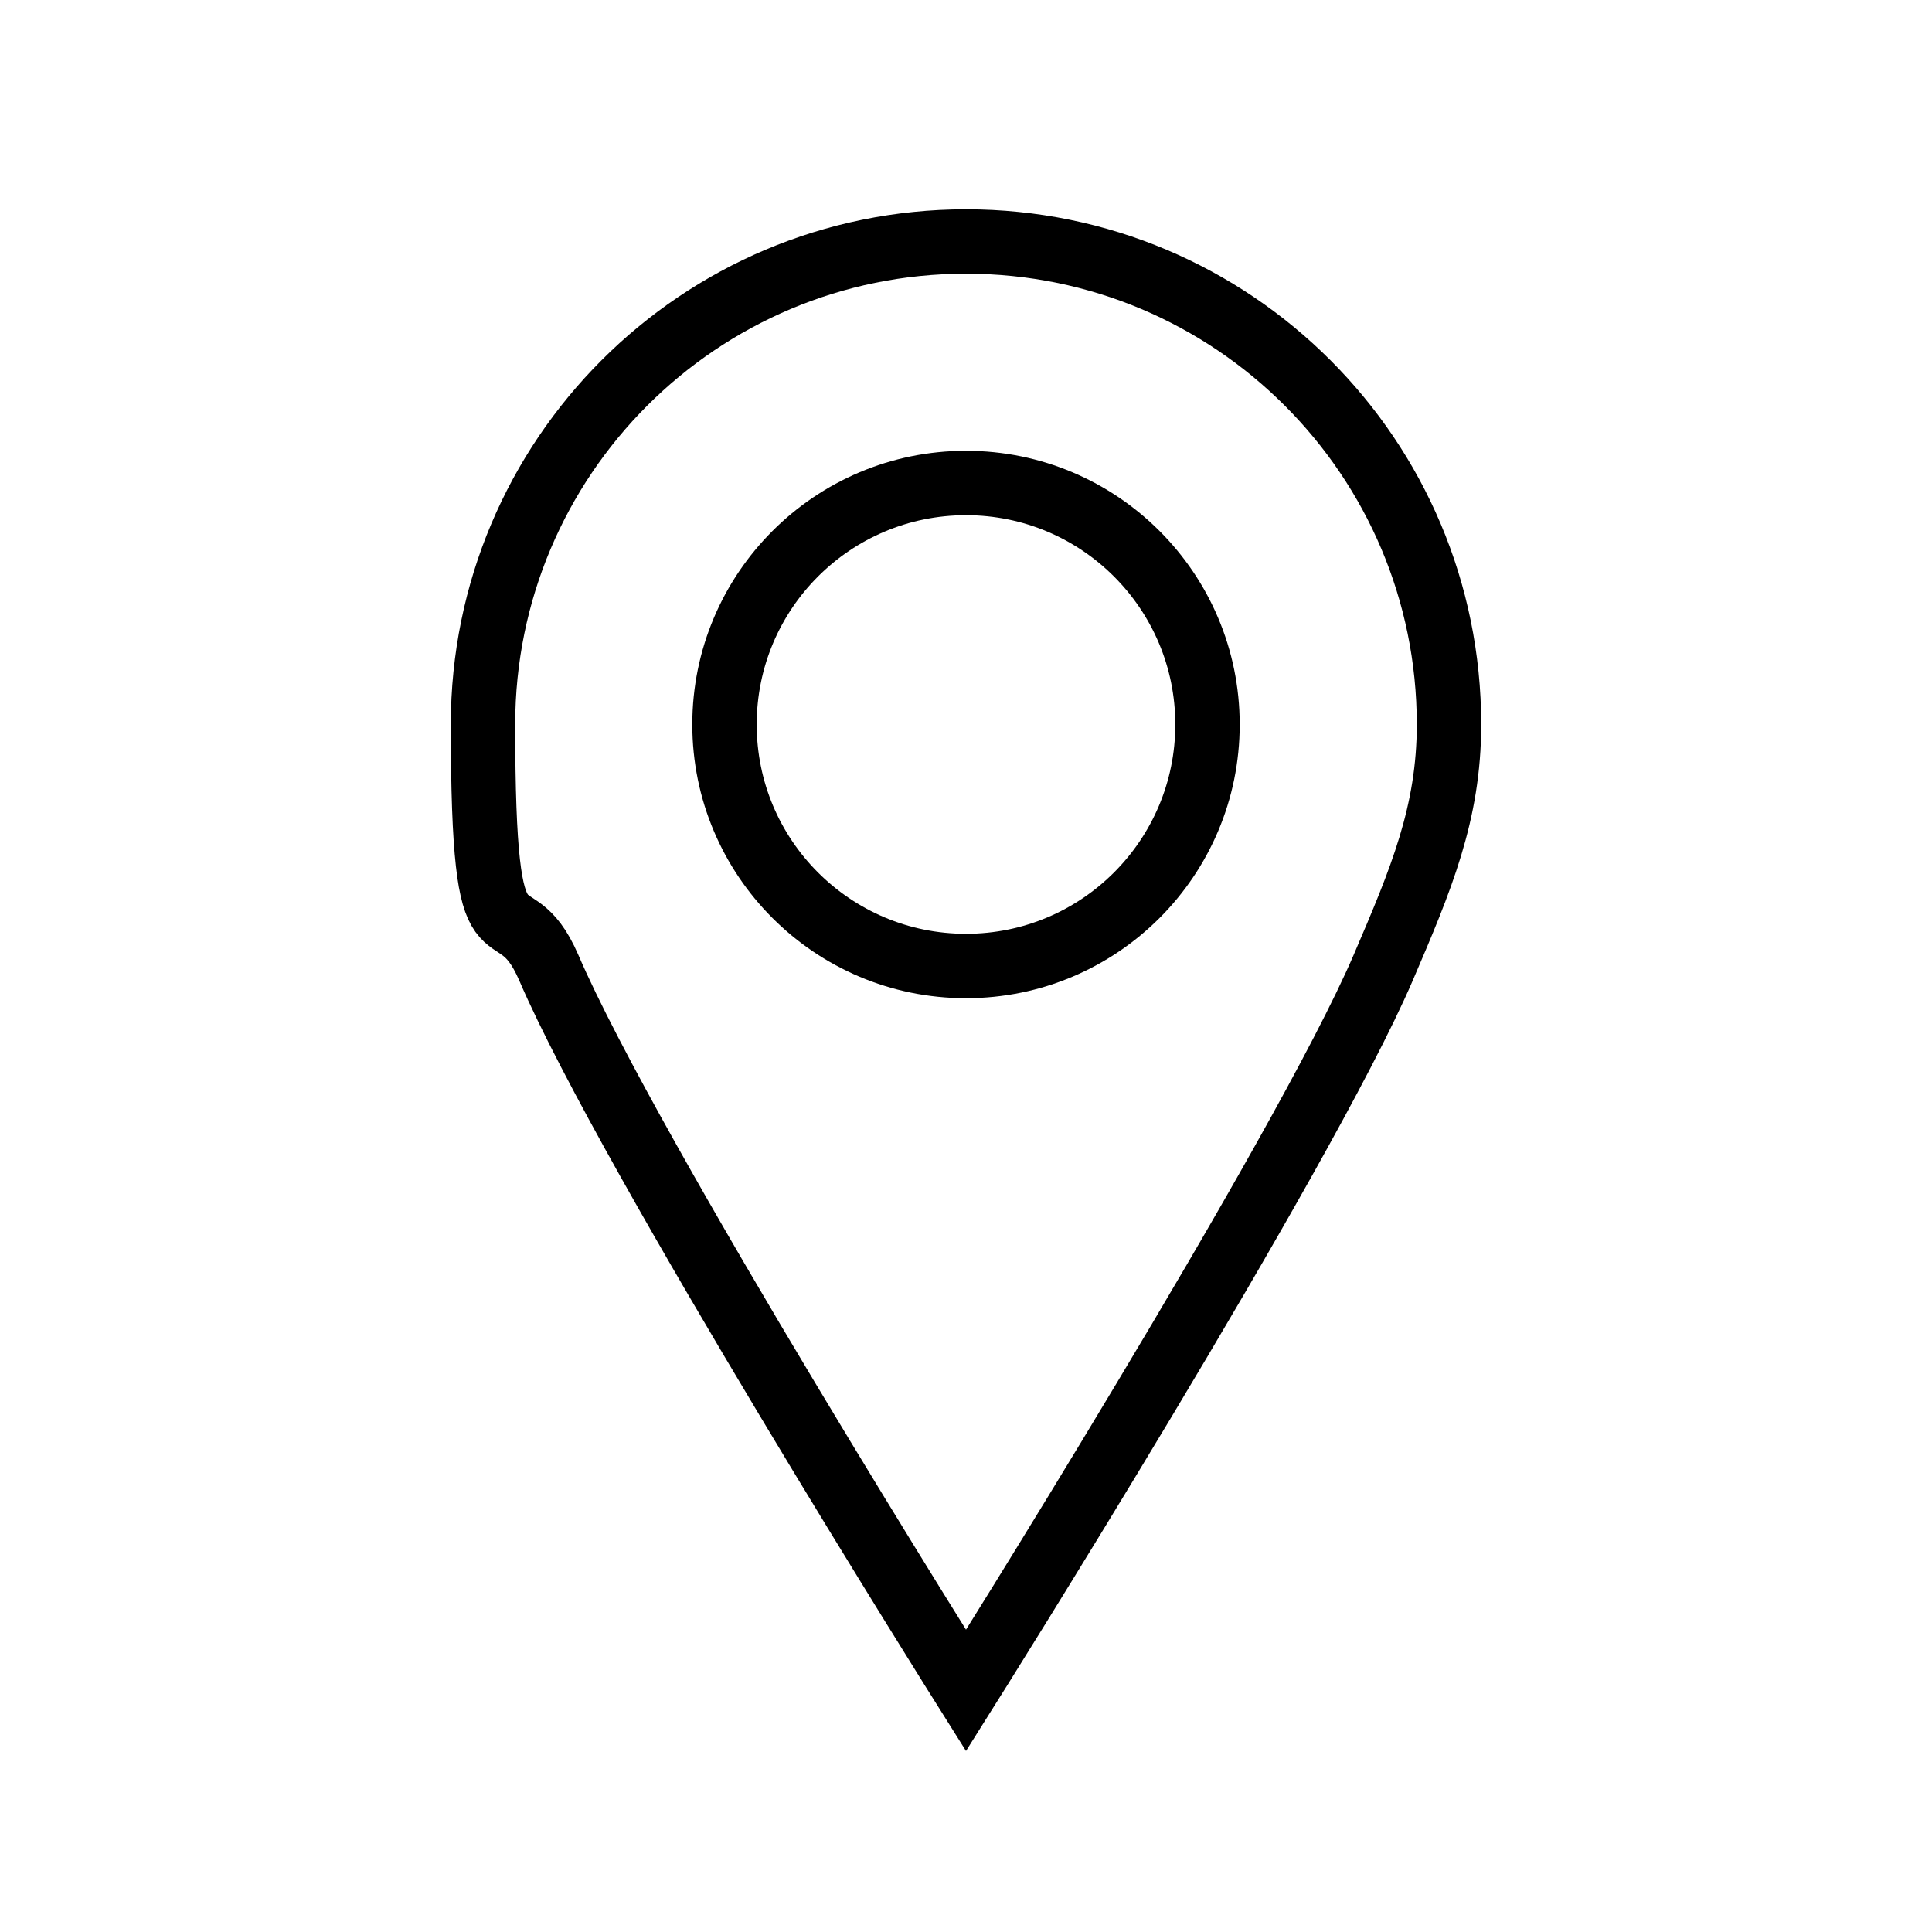
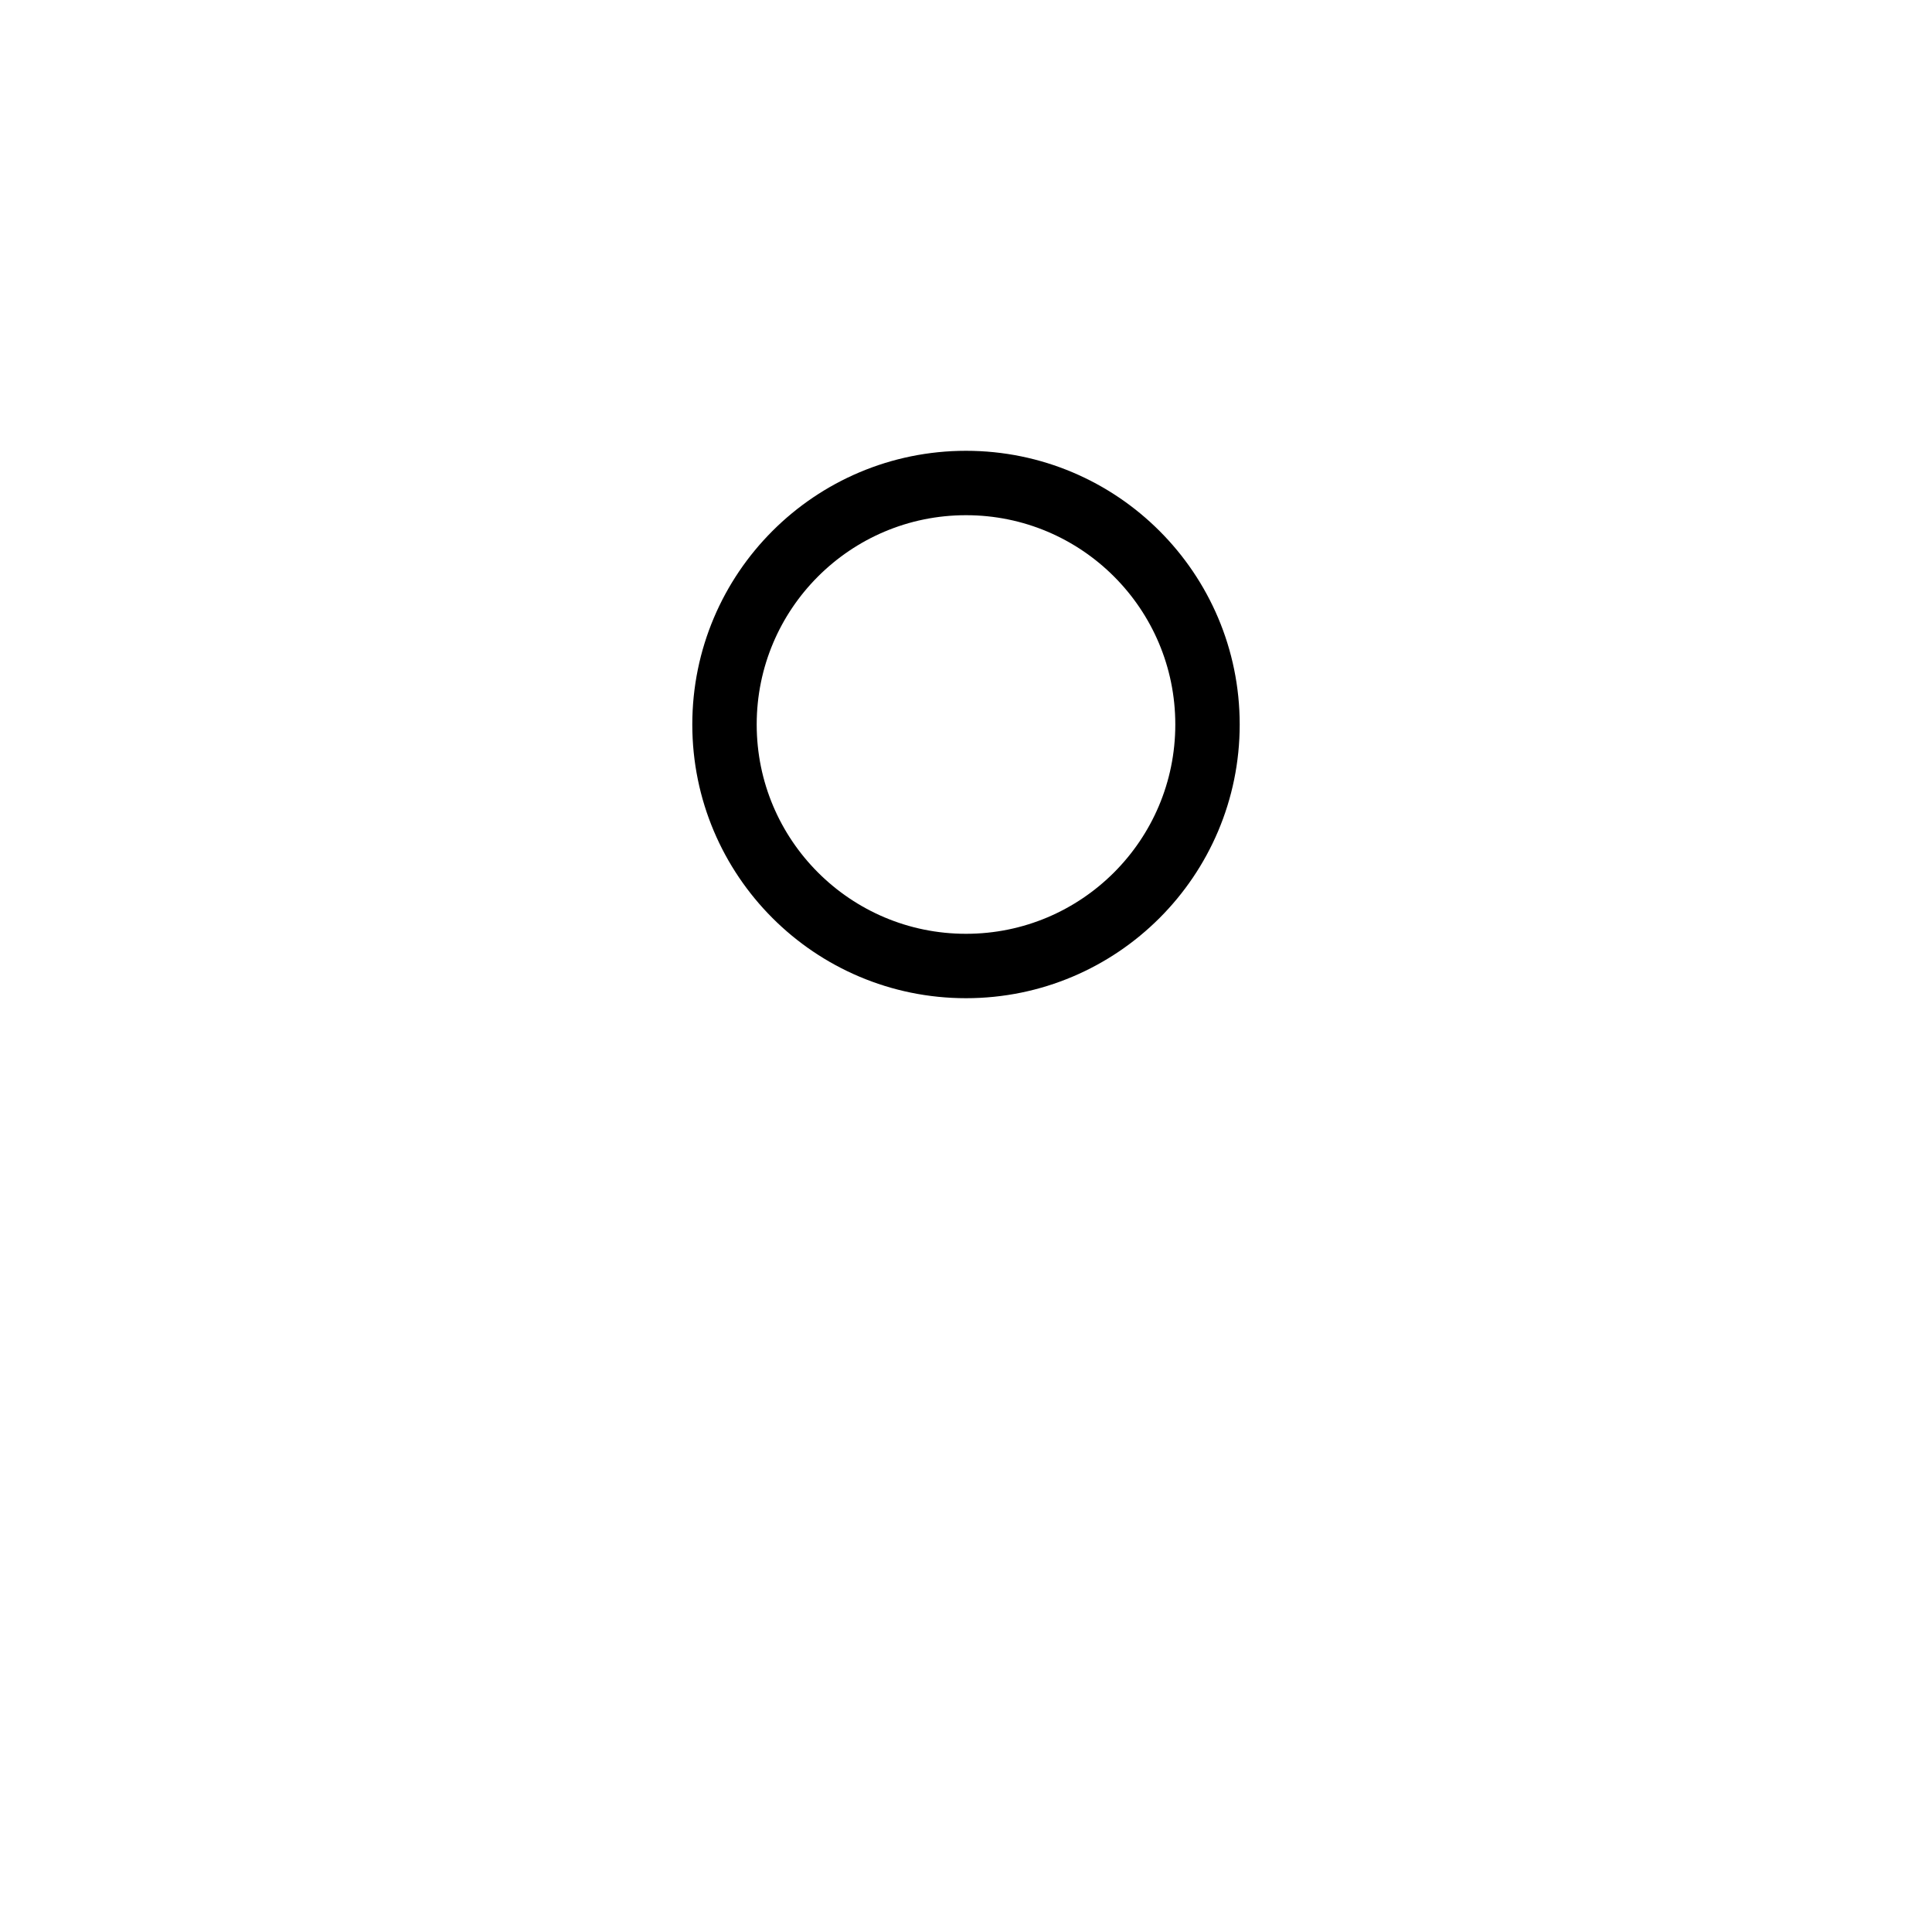
<svg xmlns="http://www.w3.org/2000/svg" id="Layer_1" version="1.1" viewBox="0 0 540 540">
  <defs>
    <style>
      .st0 {
        fill: none;
        stroke: #000;
        stroke-miterlimit: 10;
        stroke-width: 18px;
      }
    </style>
  </defs>
  <circle class="st0" cx="270" cy="202.5" r="67.5" />
-   <path class="st0" d="M270,67.5c-74.6,0-135,60.4-135,135s7.7,43.3,18.4,68c22.6,52.6,116.6,202,116.6,202,0,0,94-149.4,116.6-202,10.6-24.7,18.4-43.2,18.4-68,0-74.6-60.4-135-135-135" />
</svg>